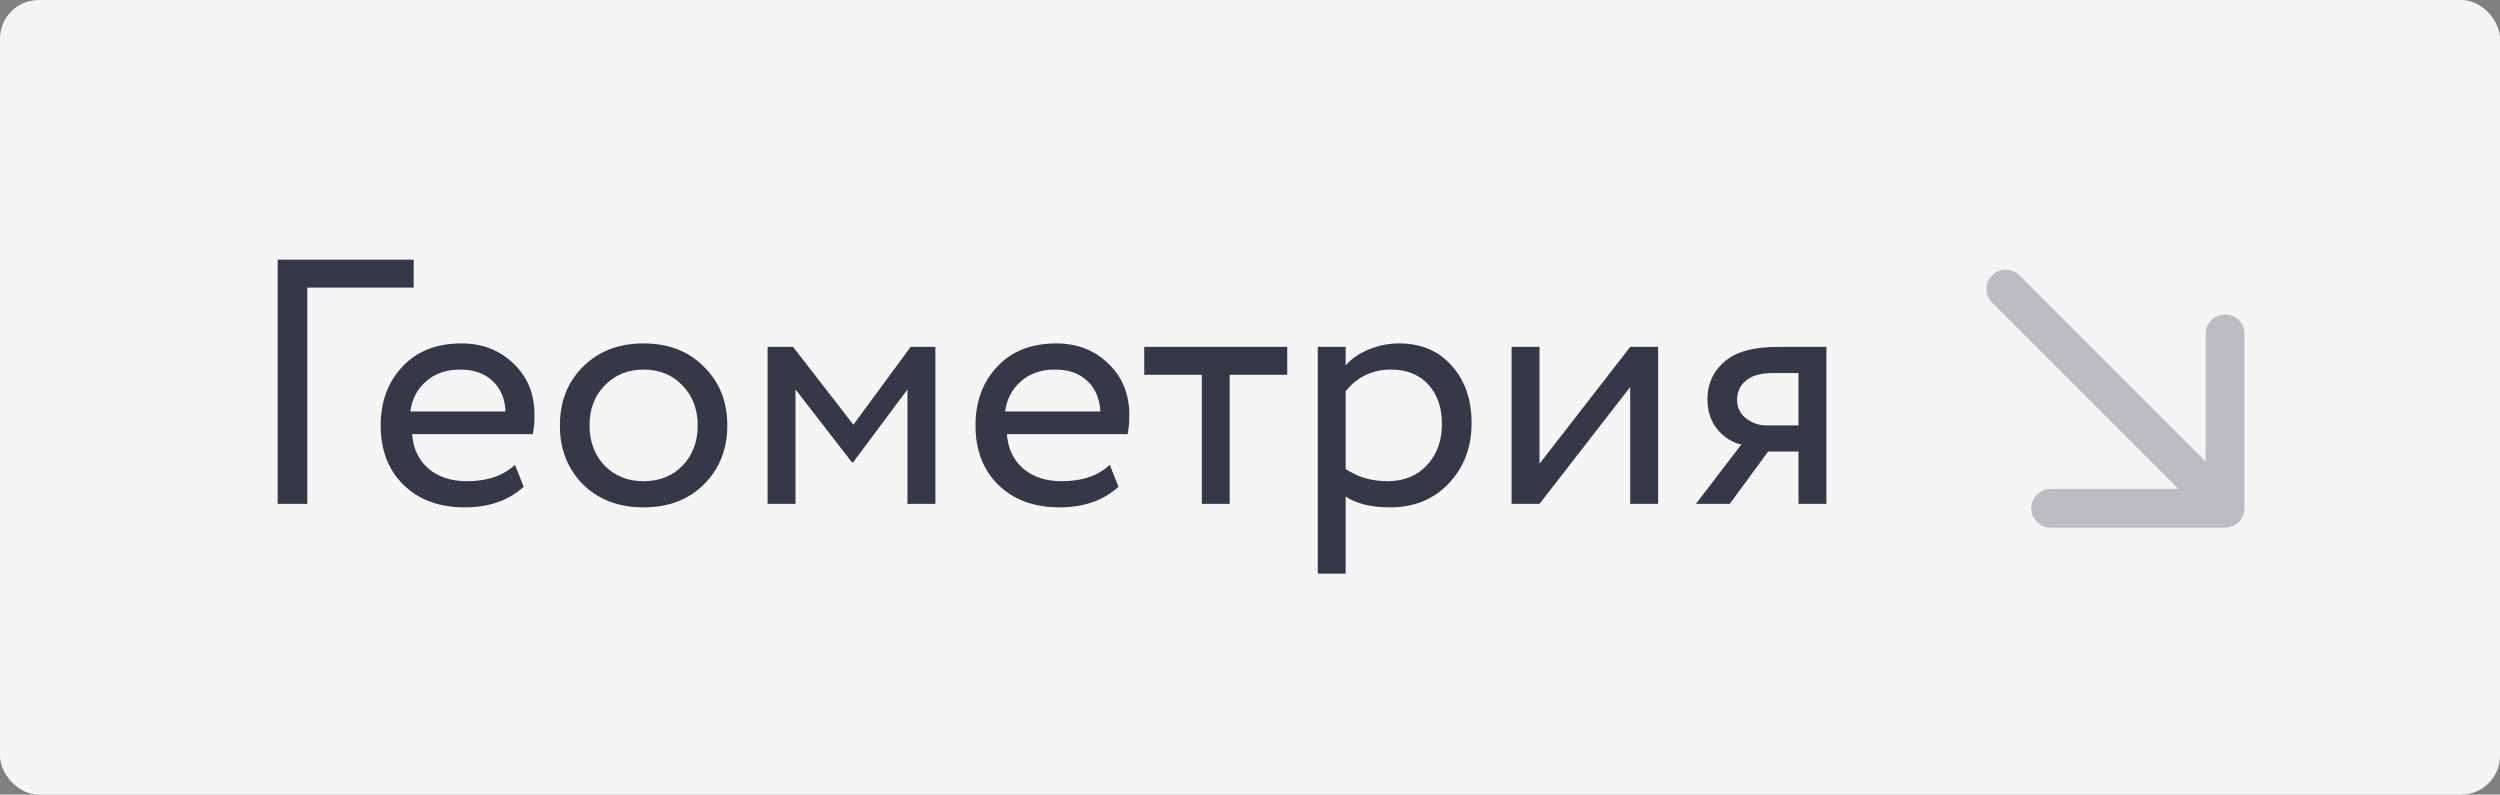
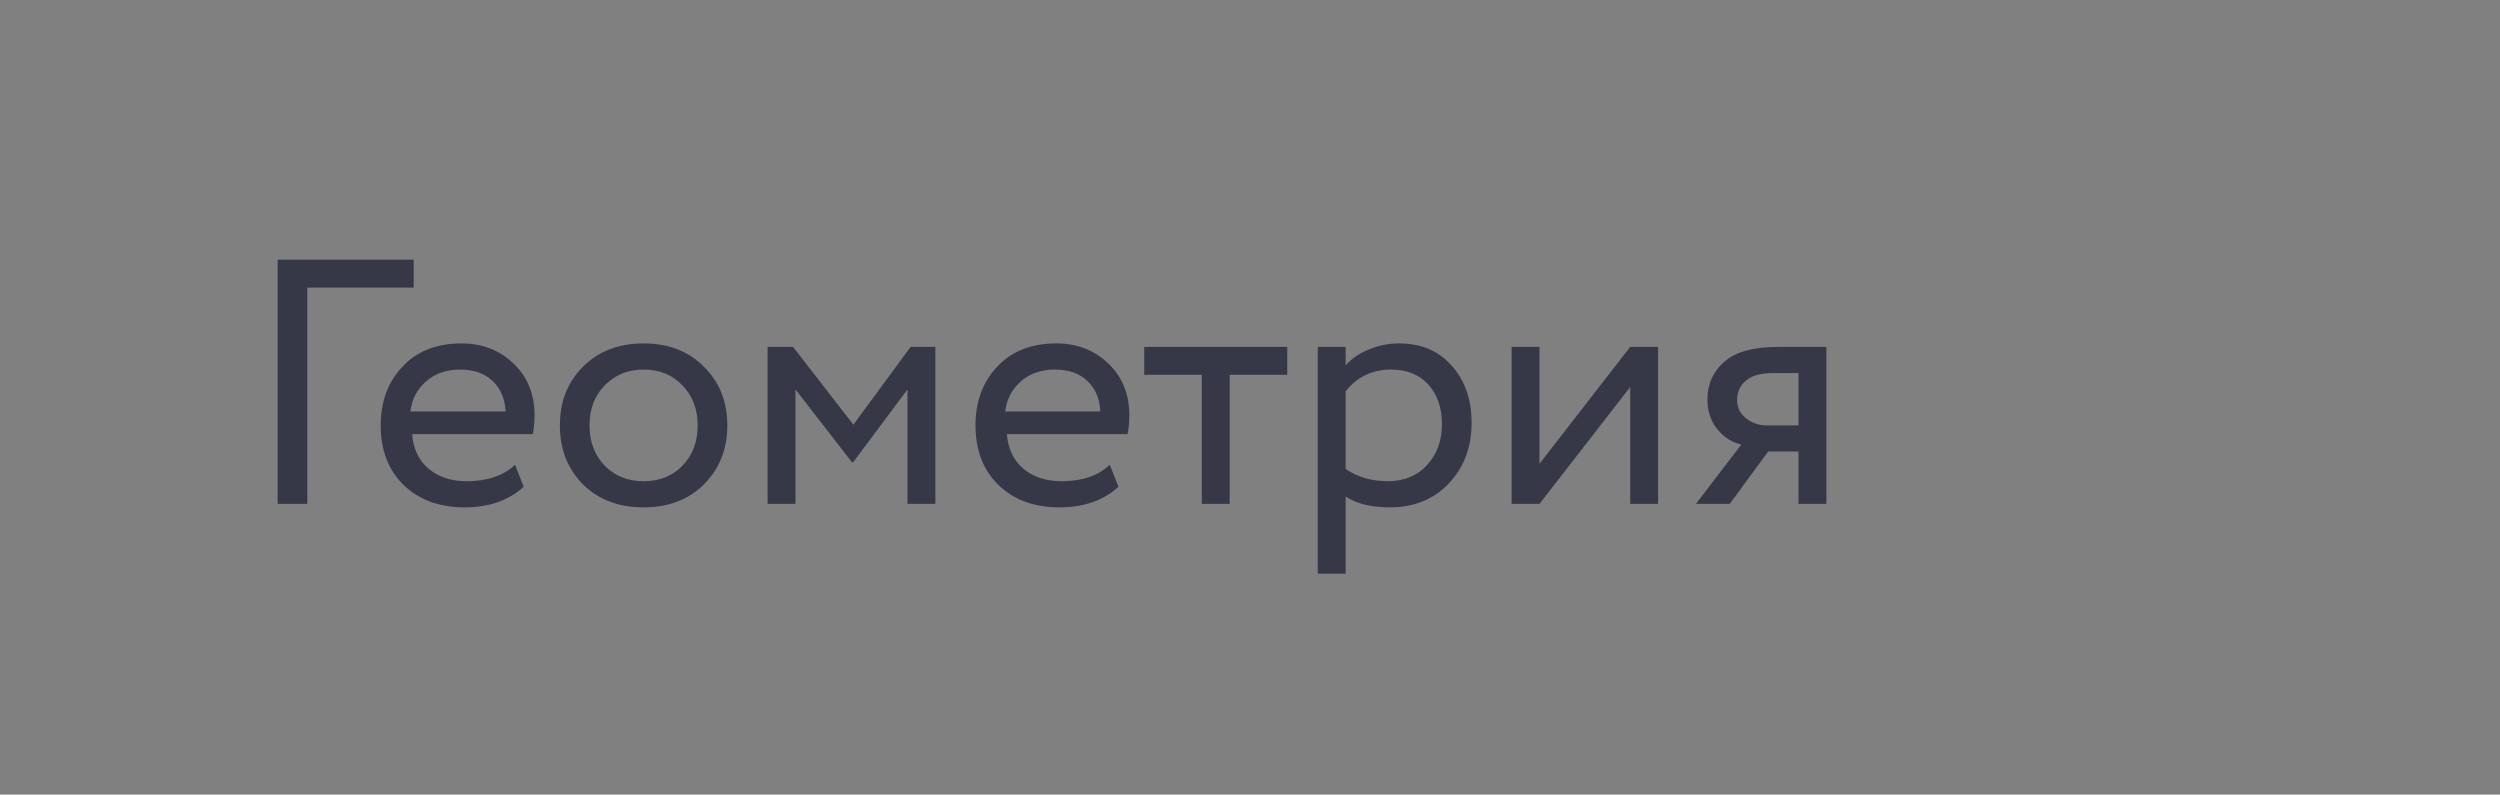
<svg xmlns="http://www.w3.org/2000/svg" width="516" height="164" viewBox="0 0 516 164" fill="none">
  <rect x="0" y="0" width="516" height="164" fill="#808080" stroke="none" />
-   <rect width="516" height="164" rx="8" fill="#F5F5F6" />
  <path d="M57.306 104V53.6H85.386V59.36H63.426V104H57.306ZM106.295 95.936L108.095 100.472C104.975 103.304 100.919 104.72 95.927 104.72C90.695 104.72 86.495 103.184 83.327 100.112C80.159 97.04 78.575 92.936 78.575 87.8C78.575 82.904 80.063 78.872 83.039 75.704C86.015 72.488 90.095 70.88 95.279 70.88C99.551 70.88 103.127 72.272 106.007 75.056C108.887 77.792 110.327 81.344 110.327 85.712C110.327 87.2 110.207 88.496 109.967 89.6H85.055C85.295 92.624 86.423 95 88.439 96.728C90.503 98.456 93.143 99.32 96.359 99.32C100.583 99.32 103.895 98.192 106.295 95.936ZM94.991 76.28C92.111 76.28 89.759 77.096 87.935 78.728C86.111 80.312 85.031 82.376 84.695 84.92H104.351C104.207 82.232 103.295 80.12 101.615 78.584C99.983 77.048 97.775 76.28 94.991 76.28ZM120.311 99.968C117.143 96.752 115.559 92.696 115.559 87.8C115.559 82.904 117.143 78.872 120.311 75.704C123.527 72.488 127.703 70.88 132.839 70.88C137.975 70.88 142.127 72.488 145.295 75.704C148.511 78.872 150.119 82.904 150.119 87.8C150.119 92.696 148.511 96.752 145.295 99.968C142.127 103.136 137.975 104.72 132.839 104.72C127.703 104.72 123.527 103.136 120.311 99.968ZM121.679 87.8C121.679 91.16 122.711 93.92 124.775 96.08C126.887 98.24 129.575 99.32 132.839 99.32C136.103 99.32 138.767 98.264 140.831 96.152C142.943 93.992 143.999 91.208 143.999 87.8C143.999 84.44 142.943 81.68 140.831 79.52C138.767 77.36 136.103 76.28 132.839 76.28C129.623 76.28 126.959 77.36 124.847 79.52C122.735 81.632 121.679 84.392 121.679 87.8ZM158.43 104V71.6H163.686L176.142 87.656L187.95 71.6H193.062V104H187.302V80.384L176.07 95.432H175.854L164.19 80.384V104H158.43ZM229.06 95.936L230.86 100.472C227.74 103.304 223.684 104.72 218.692 104.72C213.46 104.72 209.26 103.184 206.092 100.112C202.924 97.04 201.34 92.936 201.34 87.8C201.34 82.904 202.828 78.872 205.804 75.704C208.78 72.488 212.86 70.88 218.044 70.88C222.316 70.88 225.892 72.272 228.772 75.056C231.652 77.792 233.092 81.344 233.092 85.712C233.092 87.2 232.972 88.496 232.732 89.6H207.82C208.06 92.624 209.188 95 211.204 96.728C213.268 98.456 215.908 99.32 219.124 99.32C223.348 99.32 226.66 98.192 229.06 95.936ZM217.756 76.28C214.876 76.28 212.524 77.096 210.7 78.728C208.876 80.312 207.796 82.376 207.46 84.92H227.116C226.972 82.232 226.06 80.12 224.38 78.584C222.748 77.048 220.54 76.28 217.756 76.28ZM236.17 77.36V71.6H265.69V77.36H253.81V104H248.05V77.36H236.17ZM271.985 118.4V71.6H277.745V75.416C278.897 74.072 280.457 72.992 282.425 72.176C284.441 71.312 286.553 70.88 288.761 70.88C293.321 70.88 296.945 72.416 299.633 75.488C302.369 78.512 303.737 82.448 303.737 87.296C303.737 92.288 302.177 96.44 299.057 99.752C295.937 103.064 291.881 104.72 286.889 104.72C283.049 104.72 280.001 103.976 277.745 102.488V118.4H271.985ZM287.105 76.28C283.265 76.28 280.145 77.768 277.745 80.744V96.8C280.241 98.48 283.121 99.32 286.385 99.32C289.793 99.32 292.505 98.216 294.521 96.008C296.585 93.8 297.617 90.968 297.617 87.512C297.617 84.152 296.681 81.44 294.809 79.376C292.937 77.312 290.369 76.28 287.105 76.28ZM317.753 104H311.993V71.6H317.753V95.72L336.473 71.6H342.233V104H336.473V79.88L317.753 104ZM366.888 71.6H376.968V104H371.208V93.2H364.944L357.024 104H350.04L359.4 91.76C357.528 91.328 355.896 90.296 354.504 88.664C353.112 86.984 352.416 84.896 352.416 82.4C352.416 79.28 353.568 76.712 355.872 74.696C358.176 72.632 361.848 71.6 366.888 71.6ZM358.536 82.544C358.536 84.128 359.16 85.4 360.408 86.36C361.656 87.32 363.048 87.8 364.584 87.8H371.208V77H365.952C363.408 77 361.536 77.528 360.336 78.584C359.136 79.592 358.536 80.912 358.536 82.544Z" fill="#363848" />
  <g clip-path="url(#clip0_2015_2779)">
-     <path fill-rule="evenodd" clip-rule="evenodd" d="M463.255 68.912L463.255 104.912C463.255 107.121 461.464 108.912 459.255 108.912L423.255 108.912C421.046 108.912 419.255 107.121 419.255 104.912C419.255 102.703 421.046 100.912 423.255 100.912L449.598 100.912L411.172 62.485C409.609 60.923 409.609 58.391 411.172 56.828C412.734 55.266 415.266 55.266 416.828 56.828L455.255 95.255L455.255 68.912C455.255 66.703 457.046 64.912 459.255 64.912C461.464 64.912 463.255 66.703 463.255 68.912Z" fill="#363848" fill-opacity="0.3" />
-   </g>
+     </g>
  <defs>
    <clipPath id="clip0_2015_2779">
      <rect width="15" height="15" fill="white" transform="translate(408 52) scale(4)" />
    </clipPath>
  </defs>
</svg>